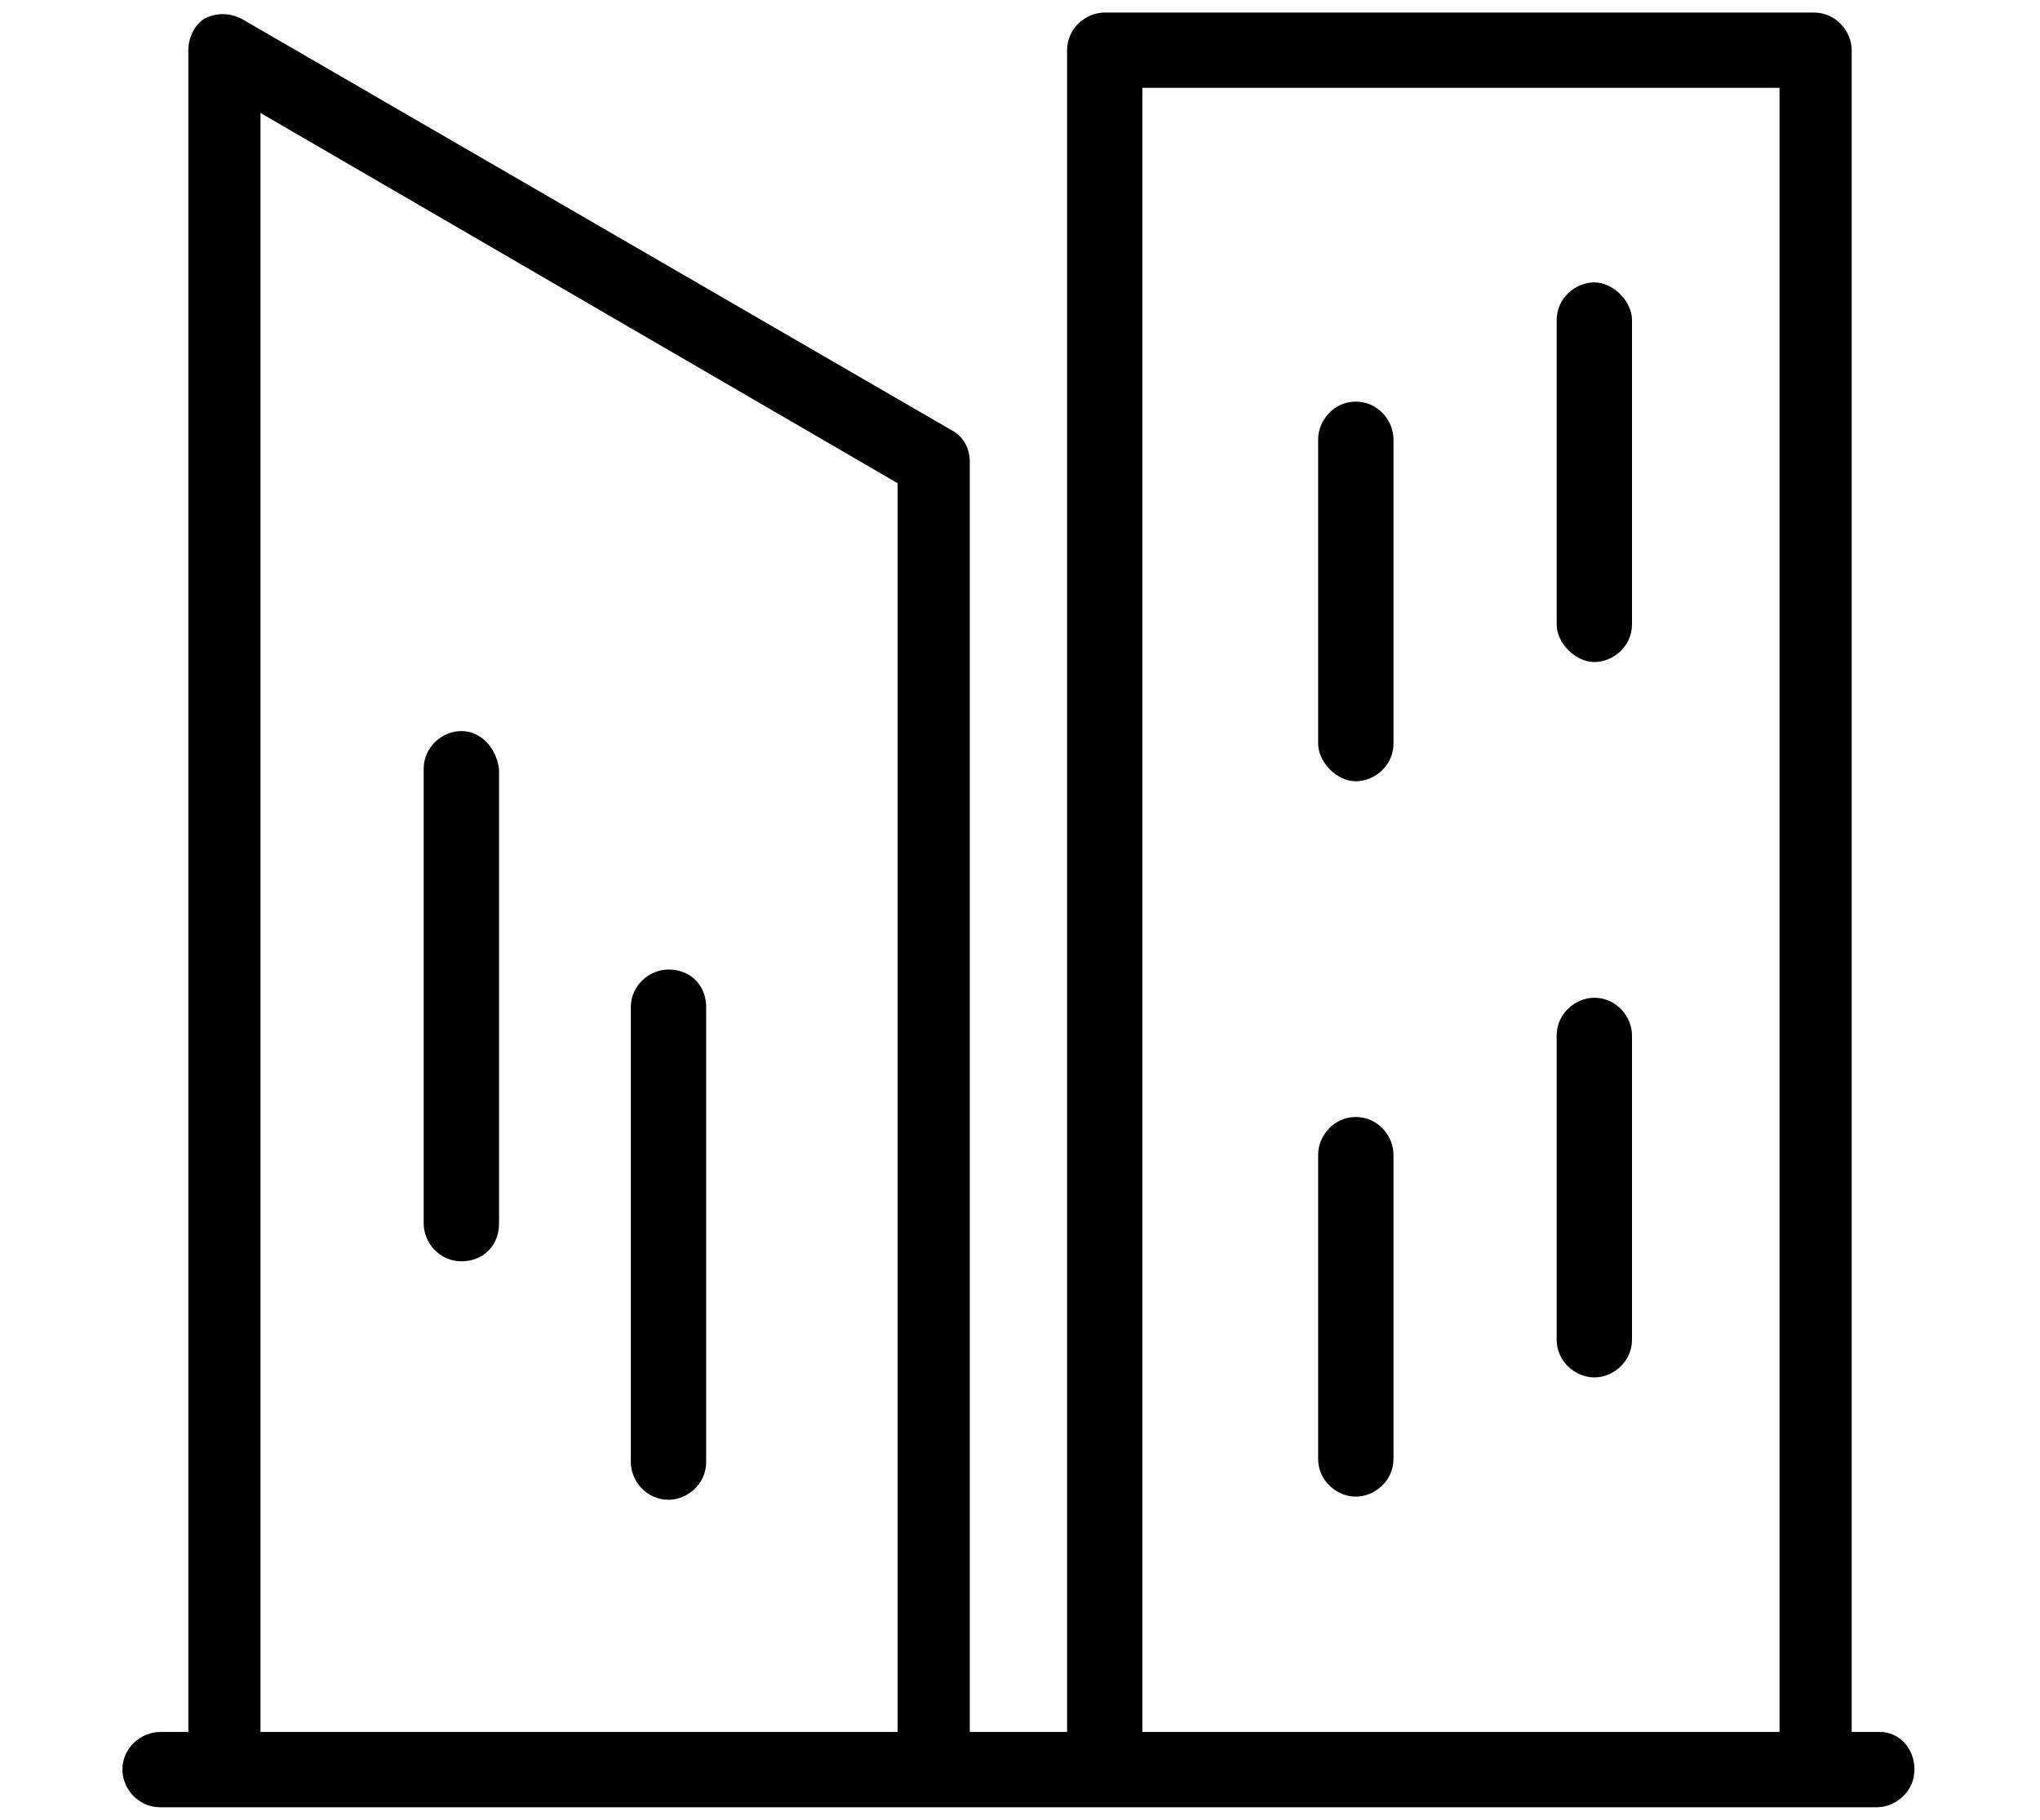
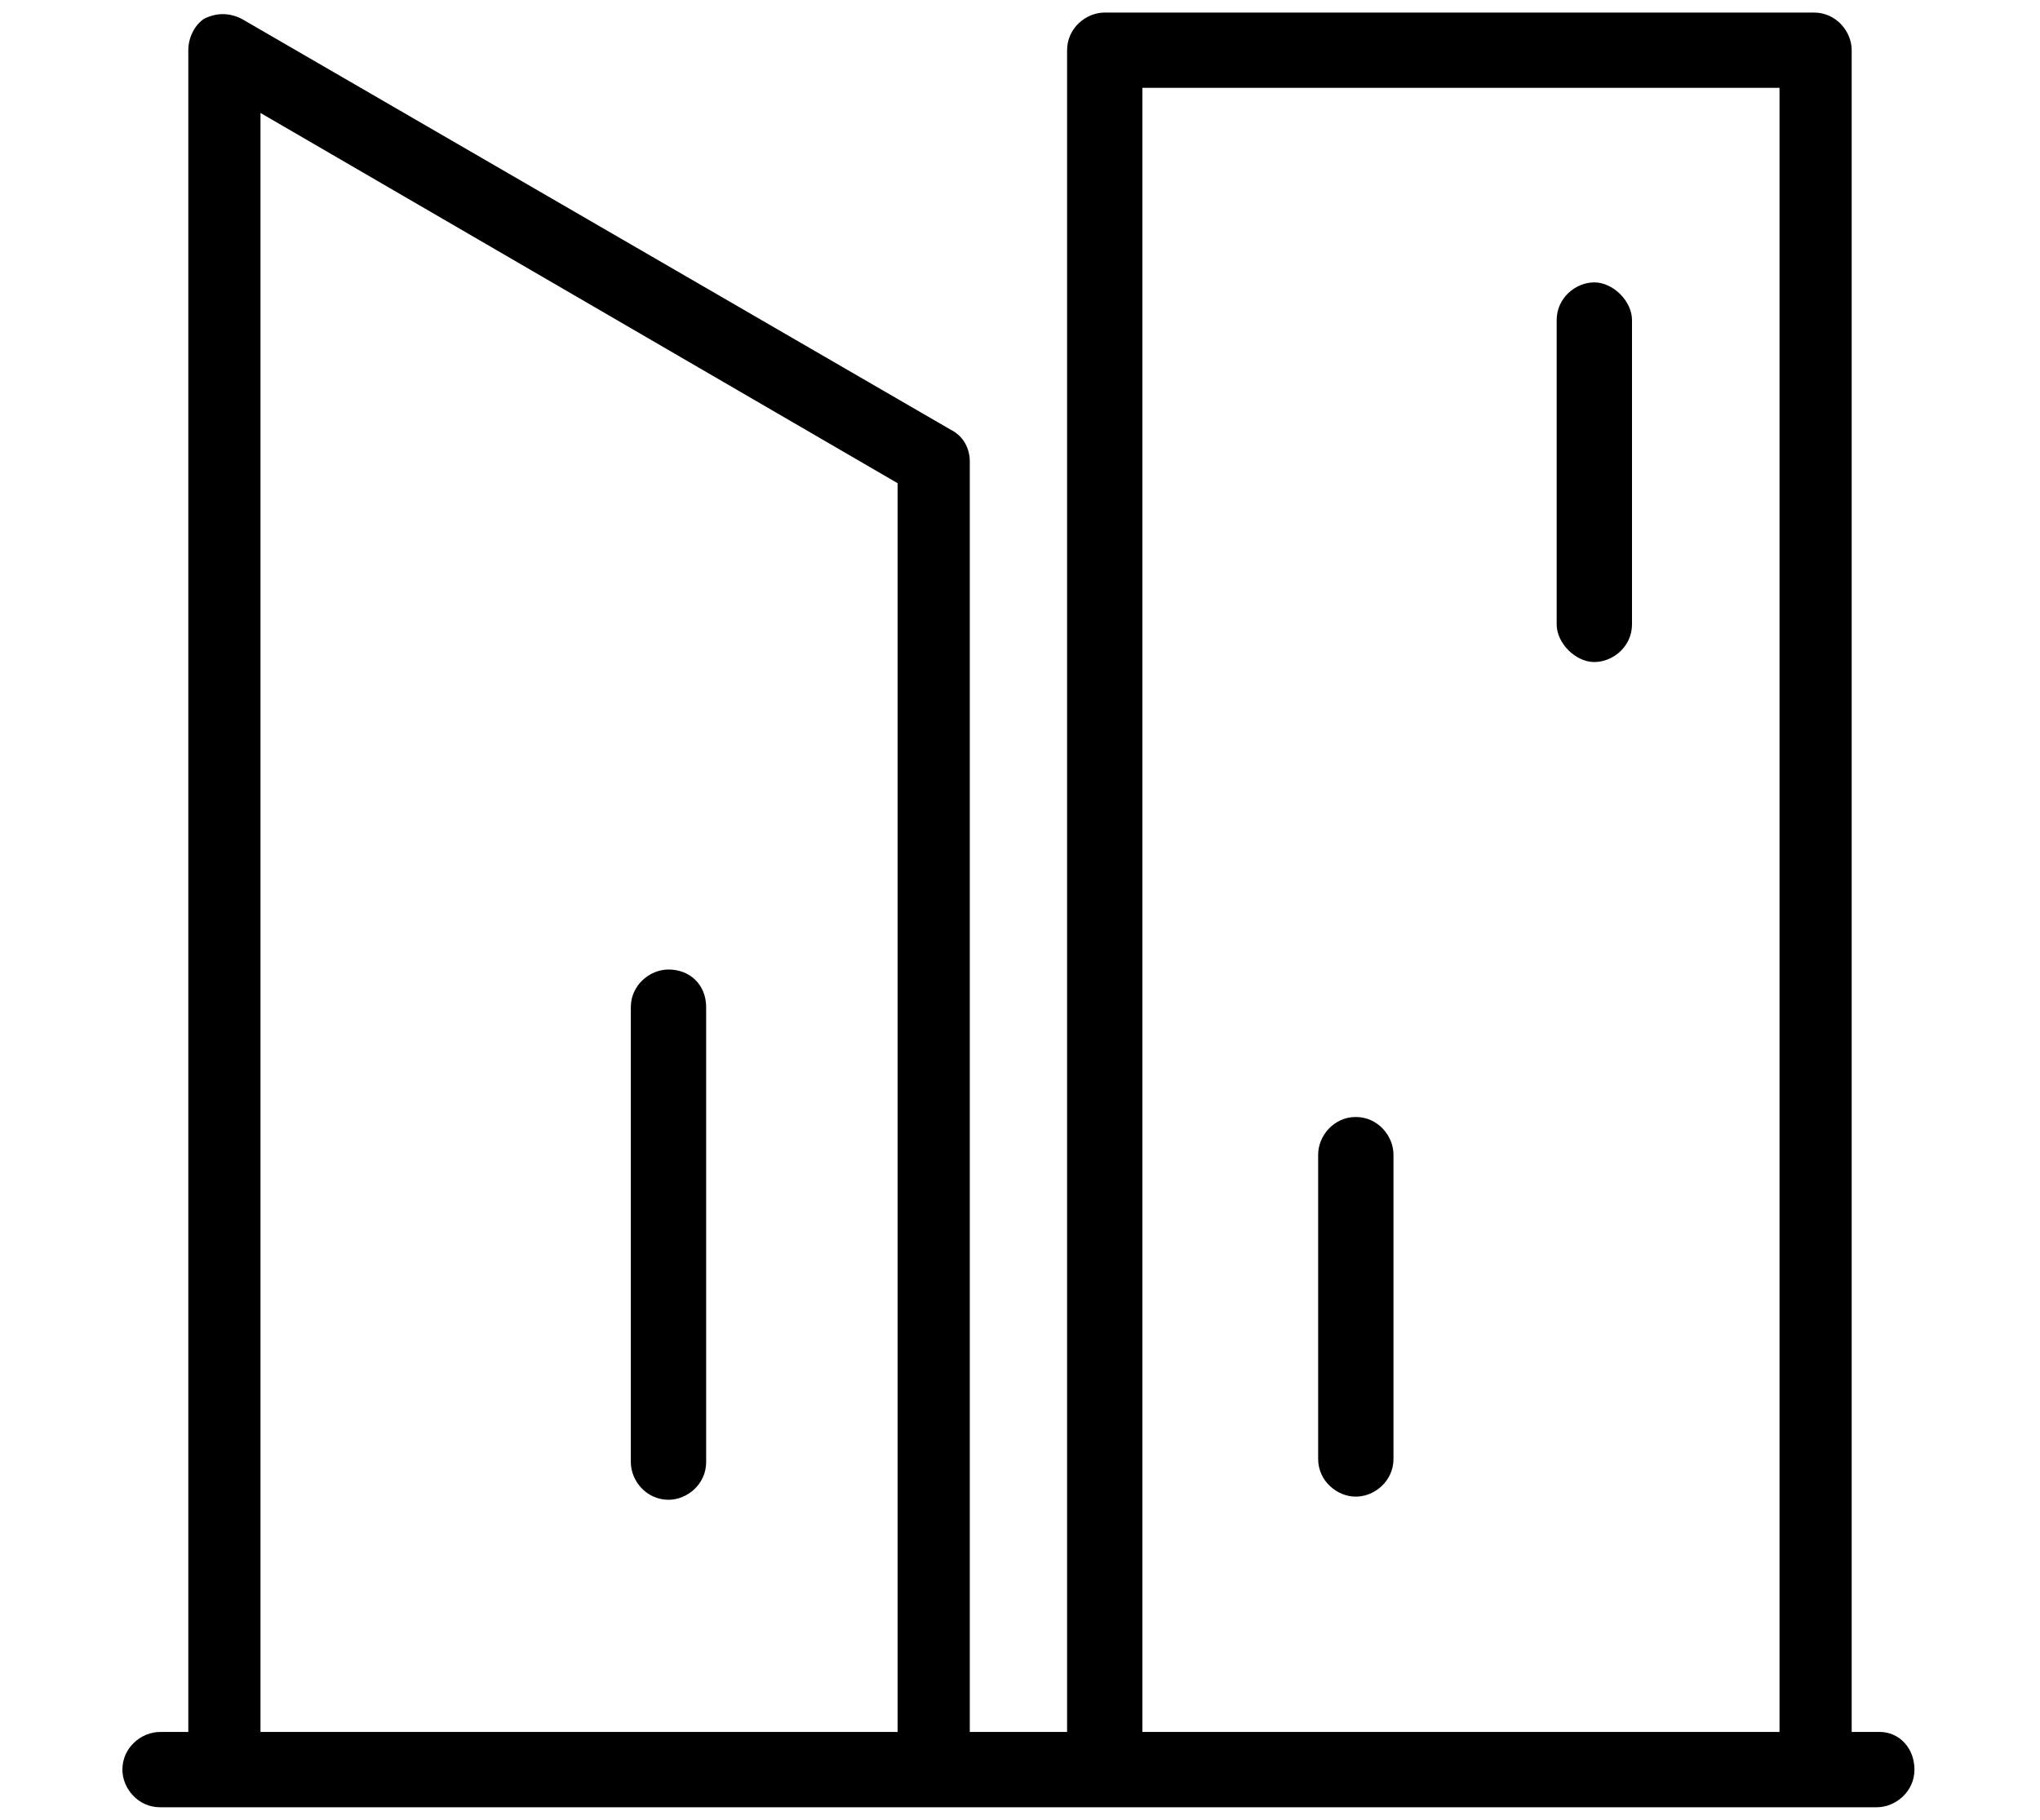
<svg xmlns="http://www.w3.org/2000/svg" version="1.1" id="Layer_1" x="0px" y="0px" viewBox="0 0 65 58" style="enable-background:new 0 0 65 58;" xml:space="preserve">
  <g>
    <path d="M59.9,55.2H59V1.6c0-0.6-0.5-1.2-1.2-1.2H35.2c-0.6,0-1.2,0.5-1.2,1.2v53.6h-3.1V14.7c0-0.4-0.2-0.8-0.6-1L7.7,0.6   c-0.4-0.2-0.8-0.2-1.2,0C6.2,0.8,6,1.2,6,1.6v53.6H5.1c-0.6,0-1.2,0.5-1.2,1.2c0,0.6,0.5,1.2,1.2,1.2h54.7c0.6,0,1.2-0.5,1.2-1.2   C61,55.7,60.5,55.2,59.9,55.2z M8.3,55.2V3.6l20.3,11.8v39.8H8.3z M56.7,2.8v52.4H36.4V2.8H56.7z" />
    <path d="M21.3,30.9c-0.6,0-1.2,0.5-1.2,1.2v14.5c0,0.6,0.5,1.2,1.2,1.2c0.6,0,1.2-0.5,1.2-1.2V32.1C22.5,31.4,22,30.9,21.3,30.9z" />
-     <path d="M14.7,23.3c-0.6,0-1.2,0.5-1.2,1.2v14.5c0,0.6,0.5,1.2,1.2,1.2s1.2-0.5,1.2-1.2V24.5C15.8,23.8,15.3,23.3,14.7,23.3z" />
    <path d="M43.2,47.7c0.6,0,1.2-0.5,1.2-1.2v-9.7c0-0.6-0.5-1.2-1.2-1.2S42,36.2,42,36.8v9.7C42,47.2,42.6,47.7,43.2,47.7z" />
-     <path d="M43.2,24.9c0.6,0,1.2-0.5,1.2-1.2V14c0-0.6-0.5-1.2-1.2-1.2S42,13.4,42,14v9.7C42,24.3,42.6,24.9,43.2,24.9z" />
-     <path d="M50.8,43.9c0.6,0,1.2-0.5,1.2-1.2V33c0-0.6-0.5-1.2-1.2-1.2c-0.6,0-1.2,0.5-1.2,1.2v9.7C49.6,43.4,50.2,43.9,50.8,43.9z" />
    <path d="M50.8,21.1c0.6,0,1.2-0.5,1.2-1.2v-9.7C52,9.6,51.4,9,50.8,9c-0.6,0-1.2,0.5-1.2,1.2v9.7C49.6,20.5,50.2,21.1,50.8,21.1z" />
  </g>
</svg>